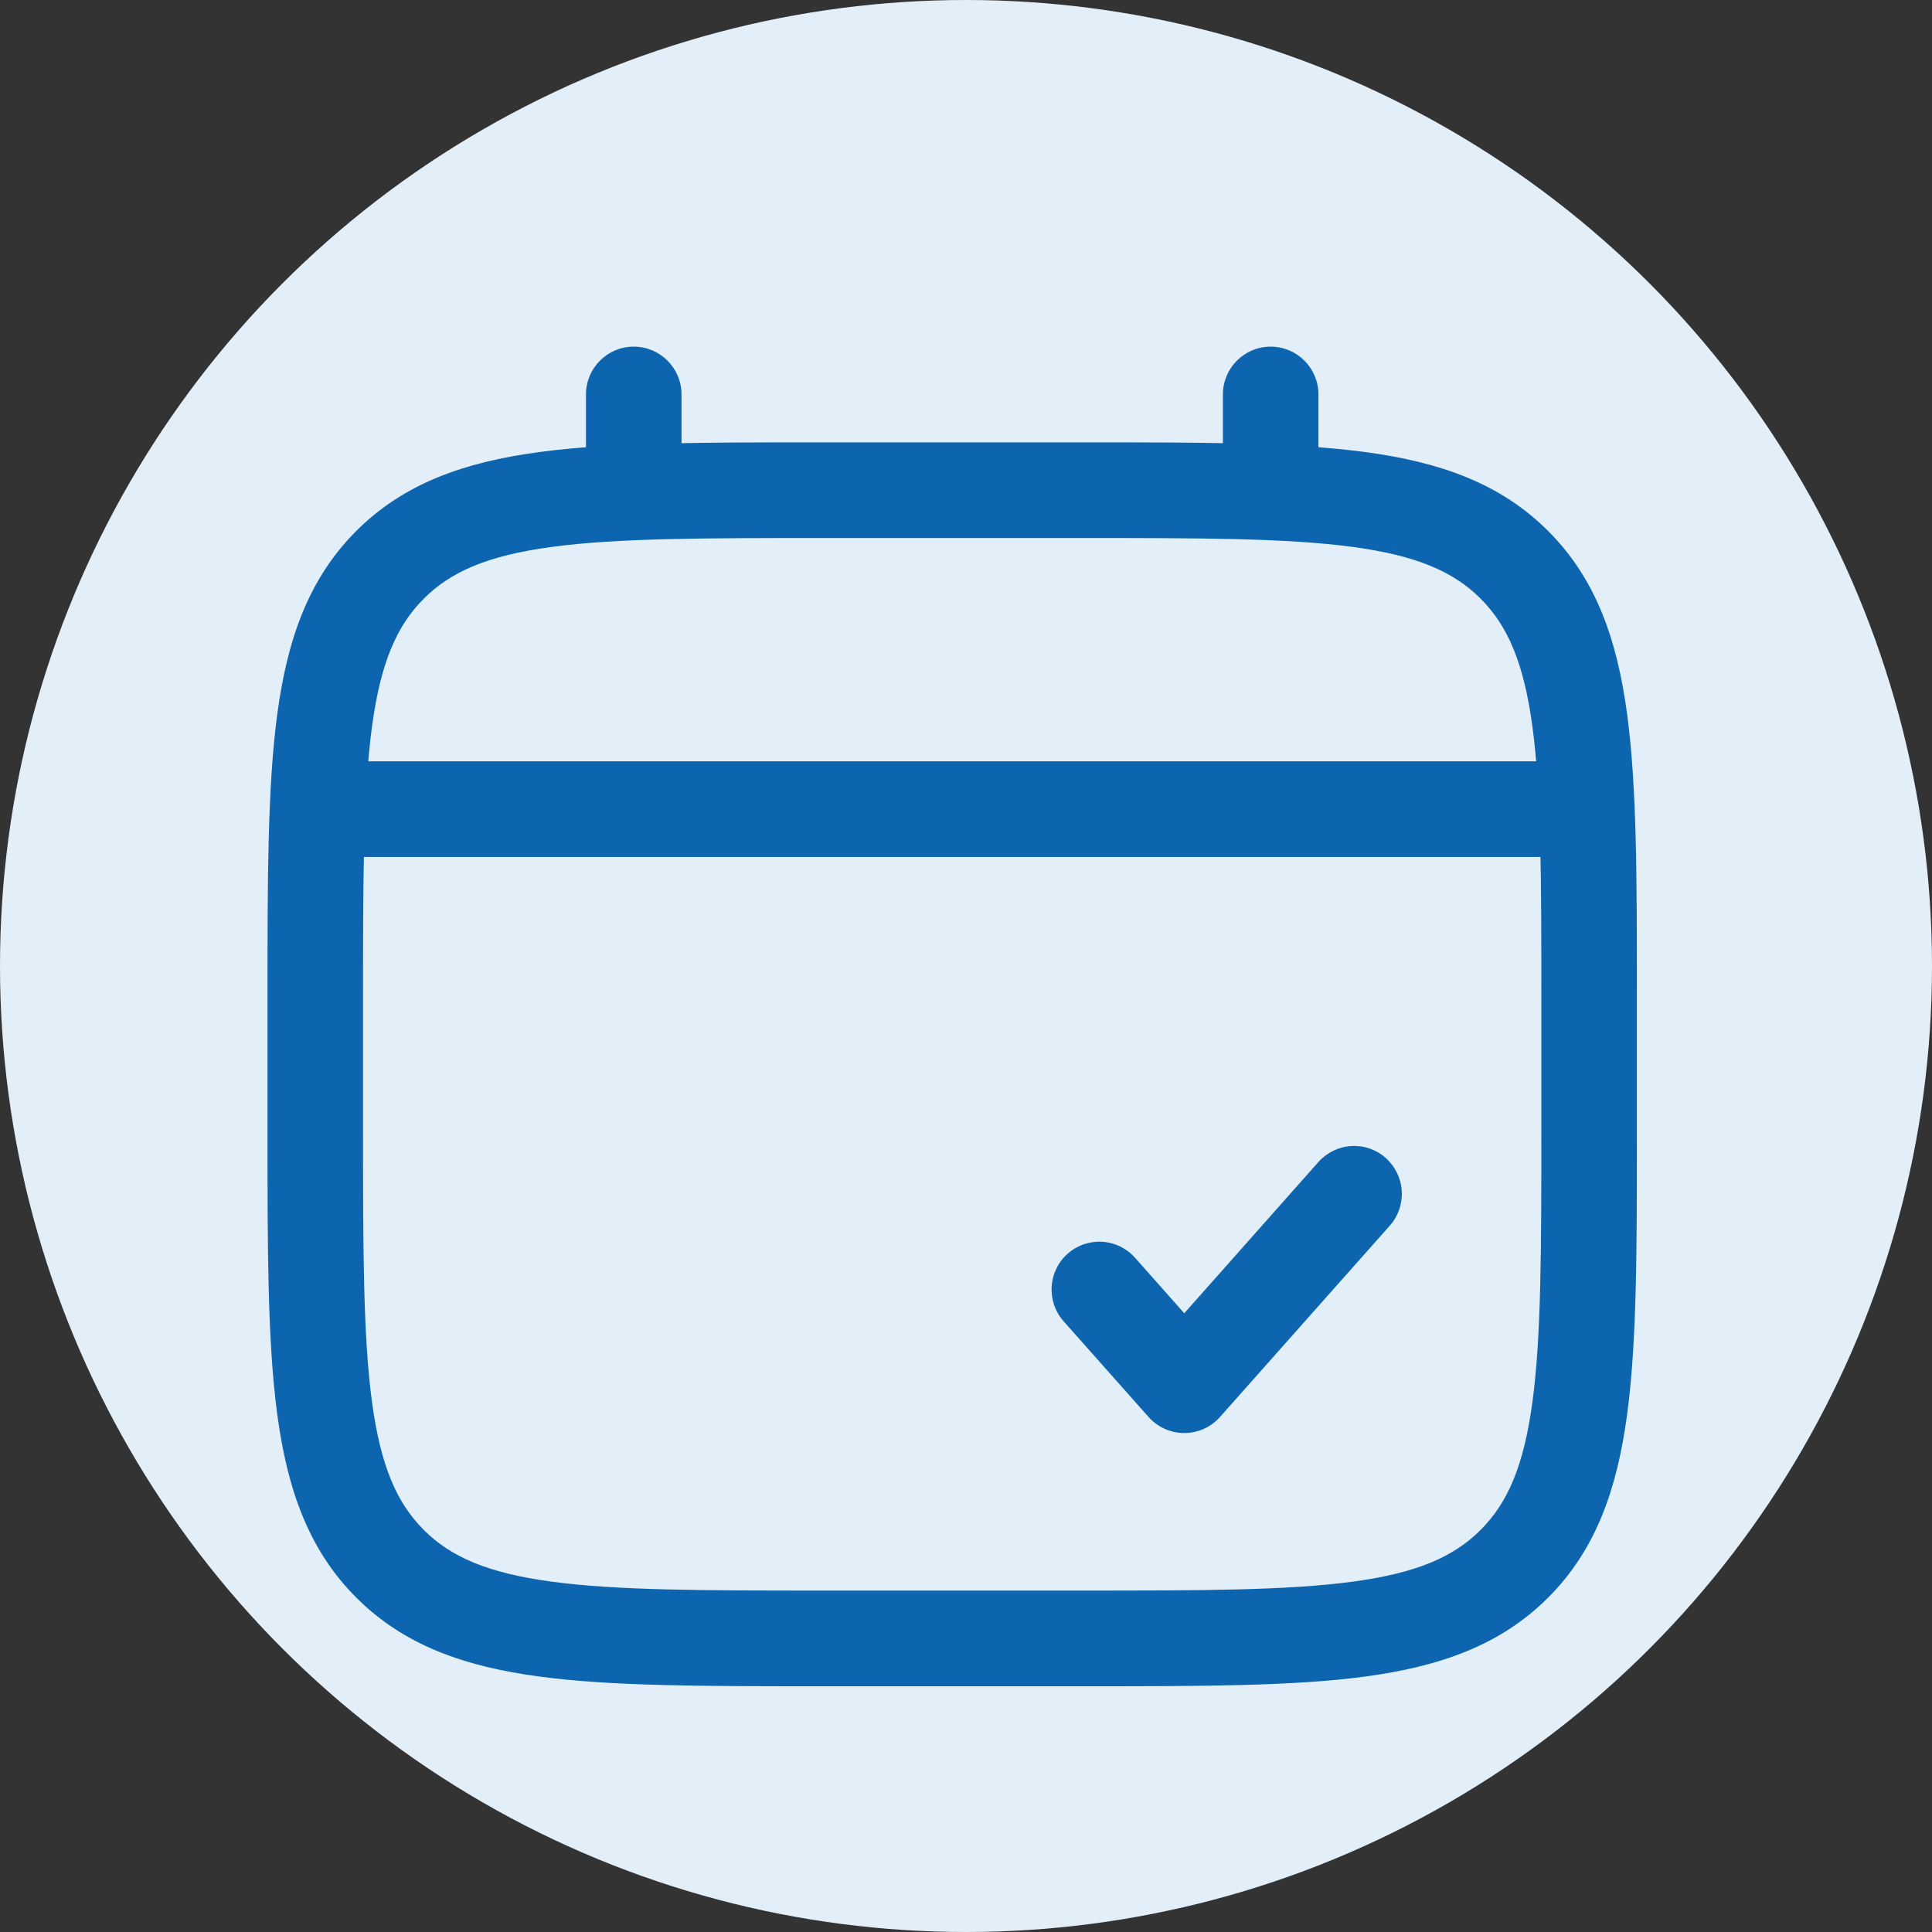
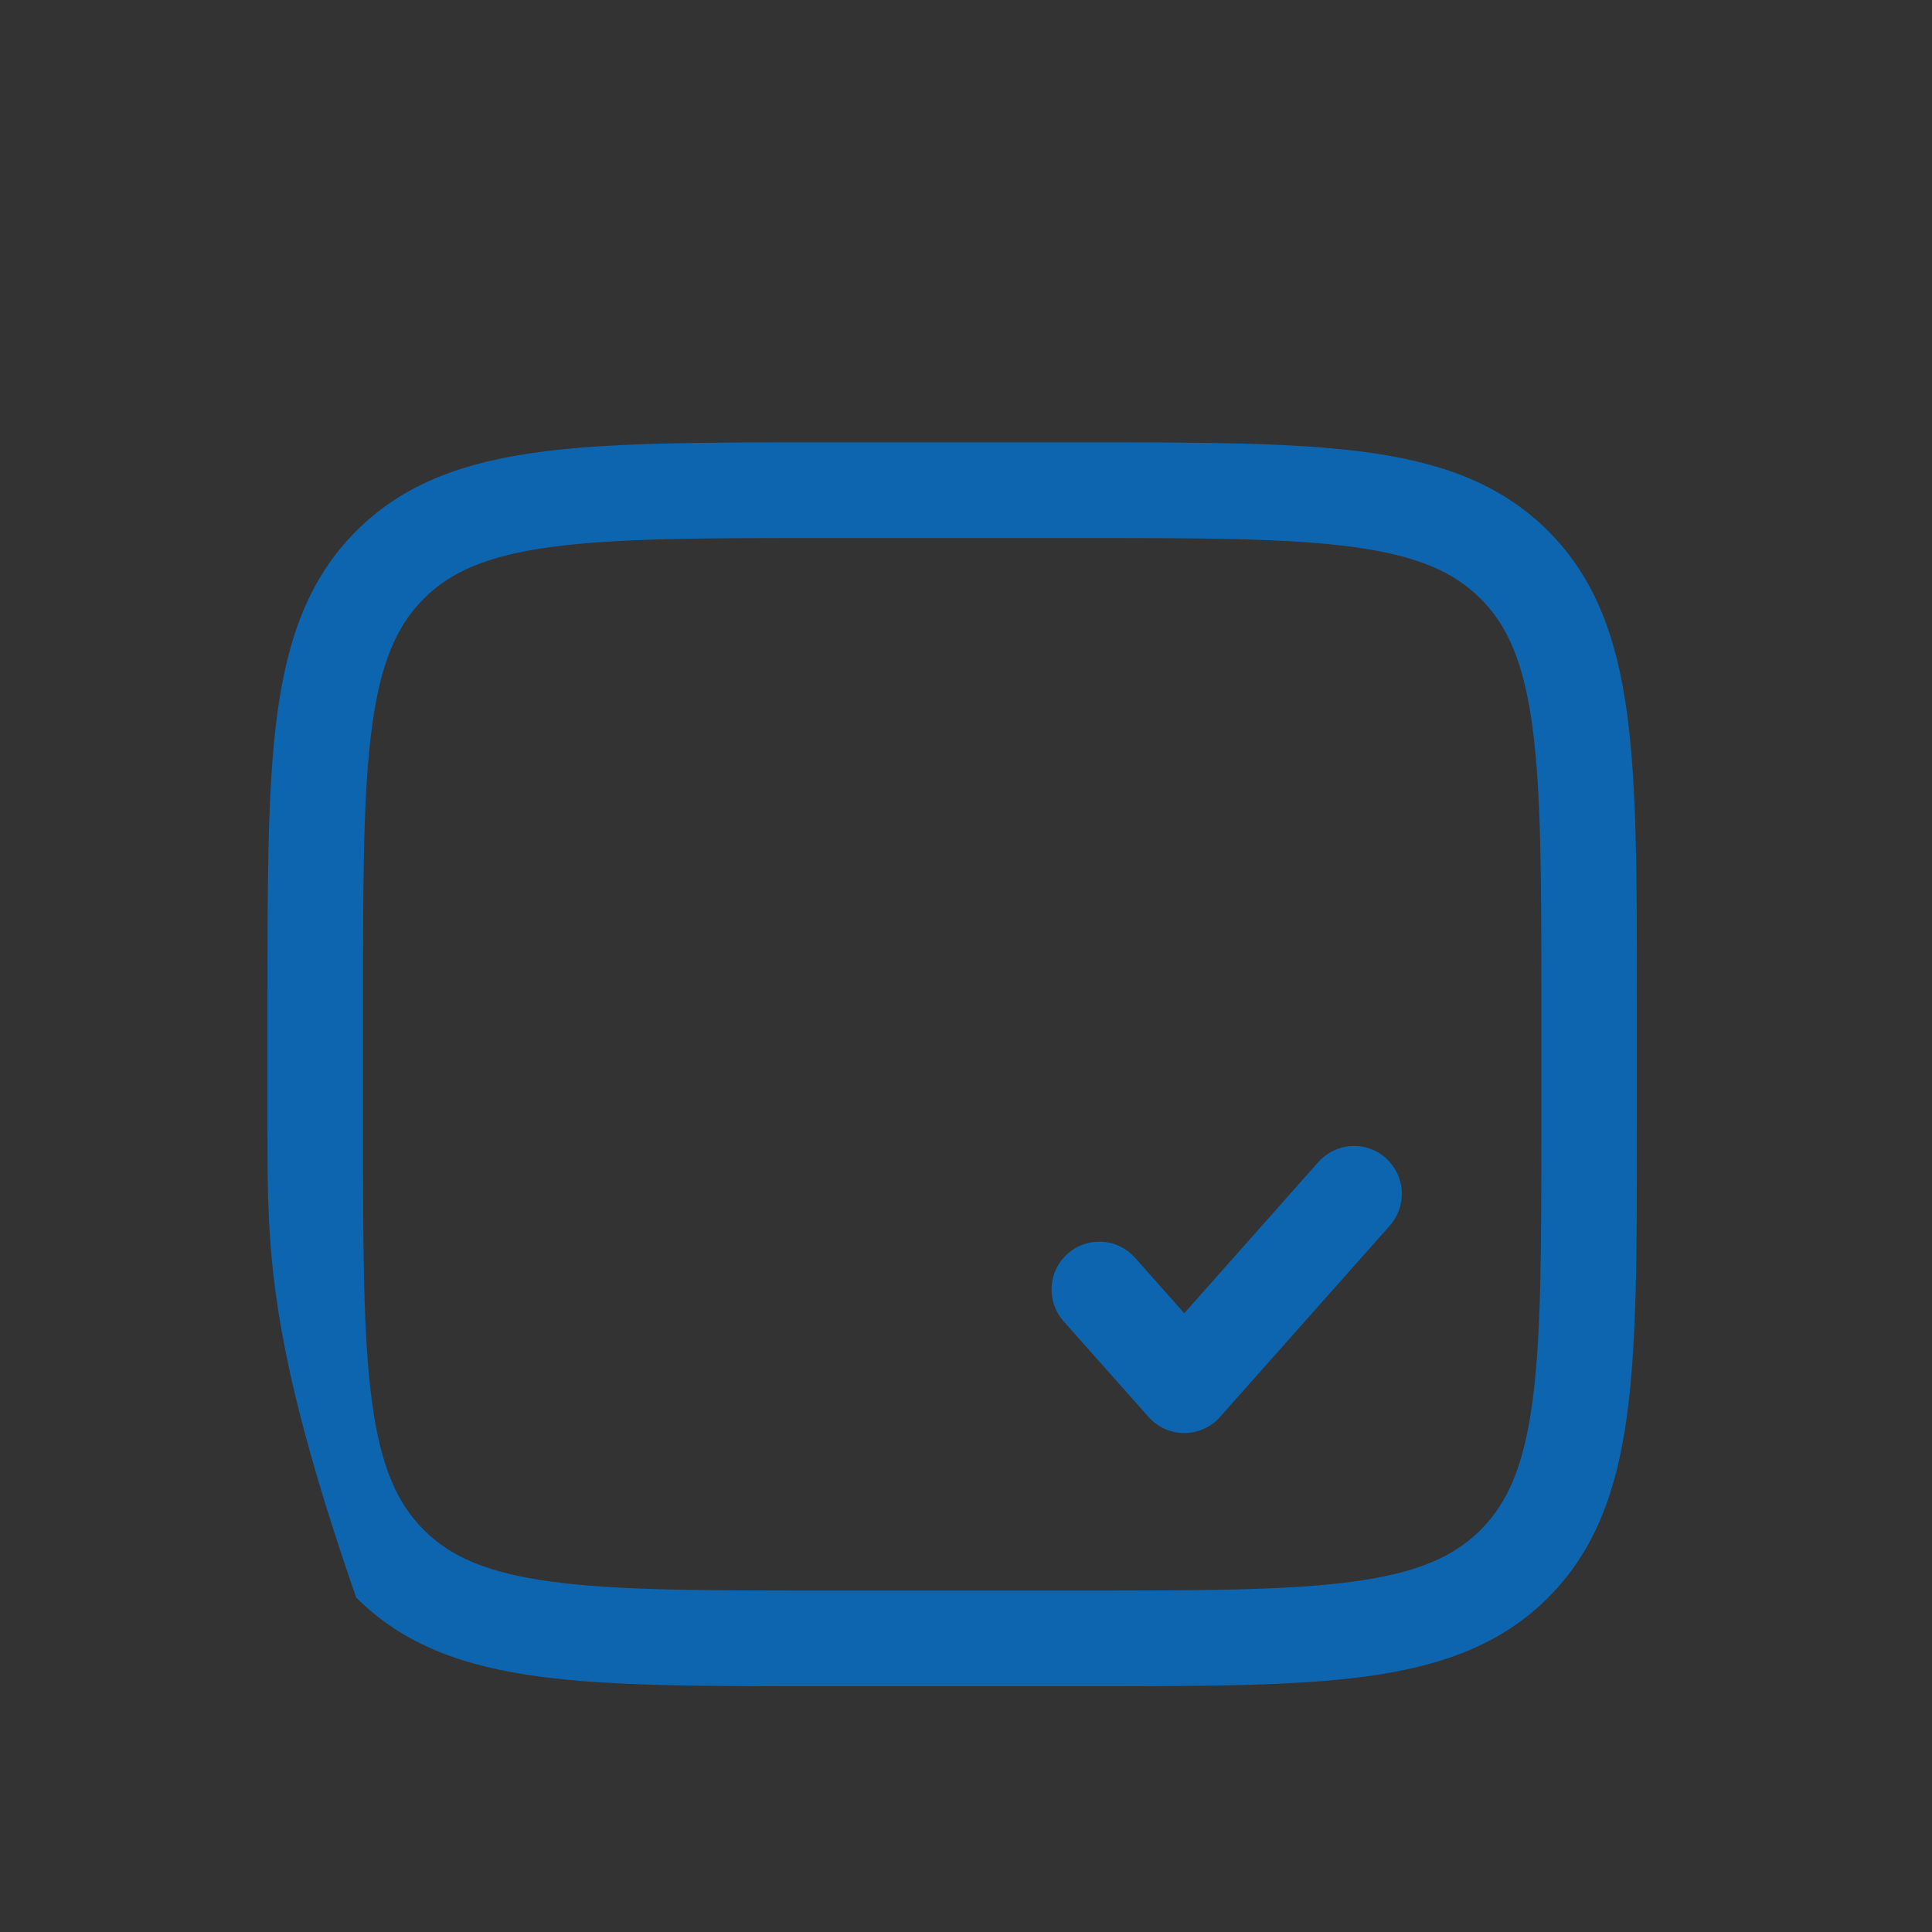
<svg xmlns="http://www.w3.org/2000/svg" width="65" height="65" viewBox="0 0 65 65" fill="none">
  <rect x="0" y="0" width="65" height="65" fill="#333333" stroke="none" />
-   <circle cx="32.5" cy="32.5" r="32.5" fill="#E2EFF9" />
-   <path fill-rule="evenodd" clip-rule="evenodd" d="M18.559 18.401C16.403 18.691 15.162 19.236 14.255 20.144L14.255 20.145C13.348 21.053 12.804 22.297 12.514 24.456C12.218 26.661 12.214 29.569 12.214 33.661V37.953C12.214 42.045 12.218 44.953 12.514 47.158C12.804 49.318 13.348 50.561 14.255 51.469L14.255 51.47C15.162 52.378 16.403 52.923 18.559 53.213C20.761 53.51 23.664 53.513 27.75 53.513H36.321C40.407 53.513 43.31 53.51 45.512 53.213C47.668 52.923 48.91 52.378 49.816 51.47L49.817 51.469C50.724 50.561 51.268 49.318 51.558 47.158C51.854 44.953 51.857 42.045 51.857 37.953V33.661C51.857 29.569 51.854 26.661 51.558 24.456C51.268 22.297 50.724 21.053 49.817 20.145L49.816 20.144C48.91 19.236 47.668 18.691 45.512 18.401C43.31 18.104 40.407 18.101 36.321 18.101H27.75C23.664 18.101 20.761 18.104 18.559 18.401ZM27.629 14.882H36.442C40.38 14.882 43.499 14.882 45.941 15.21C48.453 15.549 50.486 16.262 52.089 17.868C53.693 19.474 54.405 21.51 54.743 24.027C55.072 26.472 55.072 29.596 55.071 33.54V38.074C55.072 42.018 55.072 45.142 54.743 47.587C54.405 50.103 53.693 52.14 52.089 53.746C50.486 55.352 48.453 56.065 45.941 56.404C43.499 56.733 40.38 56.732 36.442 56.732H27.629C23.691 56.732 20.572 56.733 18.131 56.404C15.618 56.065 13.585 55.352 11.982 53.745C10.378 52.14 9.666 50.103 9.328 47.587C9 45.142 9 42.018 9 38.074V33.54C9 29.596 9 26.472 9.328 24.027C9.666 21.511 10.378 19.474 11.982 17.868C13.585 16.262 15.619 15.549 18.131 15.21C20.572 14.882 23.691 14.882 27.629 14.882Z" fill="#0E65AF" />
-   <path fill-rule="evenodd" clip-rule="evenodd" d="M21.321 11.662C22.209 11.662 22.929 12.383 22.929 13.272V16.491C22.929 17.38 22.209 18.101 21.321 18.101C20.434 18.101 19.714 17.38 19.714 16.491V13.272C19.714 12.383 20.434 11.662 21.321 11.662ZM42.75 11.662C43.638 11.662 44.357 12.383 44.357 13.272V16.491C44.357 17.38 43.638 18.101 42.75 18.101C41.862 18.101 41.143 17.38 41.143 16.491V13.272C41.143 12.383 41.862 11.662 42.75 11.662ZM10.071 27.222C10.071 26.333 10.791 25.613 11.679 25.613H52.393C53.281 25.613 54 26.333 54 27.222C54 28.111 53.281 28.832 52.393 28.832H11.679C10.791 28.832 10.071 28.111 10.071 27.222Z" fill="#0E65AF" />
+   <path fill-rule="evenodd" clip-rule="evenodd" d="M18.559 18.401C16.403 18.691 15.162 19.236 14.255 20.144L14.255 20.145C13.348 21.053 12.804 22.297 12.514 24.456C12.218 26.661 12.214 29.569 12.214 33.661V37.953C12.214 42.045 12.218 44.953 12.514 47.158C12.804 49.318 13.348 50.561 14.255 51.469L14.255 51.47C15.162 52.378 16.403 52.923 18.559 53.213C20.761 53.51 23.664 53.513 27.75 53.513H36.321C40.407 53.513 43.31 53.51 45.512 53.213C47.668 52.923 48.91 52.378 49.816 51.47L49.817 51.469C50.724 50.561 51.268 49.318 51.558 47.158C51.854 44.953 51.857 42.045 51.857 37.953V33.661C51.857 29.569 51.854 26.661 51.558 24.456C51.268 22.297 50.724 21.053 49.817 20.145L49.816 20.144C48.91 19.236 47.668 18.691 45.512 18.401C43.31 18.104 40.407 18.101 36.321 18.101H27.75C23.664 18.101 20.761 18.104 18.559 18.401ZM27.629 14.882H36.442C40.38 14.882 43.499 14.882 45.941 15.21C48.453 15.549 50.486 16.262 52.089 17.868C53.693 19.474 54.405 21.51 54.743 24.027C55.072 26.472 55.072 29.596 55.071 33.54V38.074C55.072 42.018 55.072 45.142 54.743 47.587C54.405 50.103 53.693 52.14 52.089 53.746C50.486 55.352 48.453 56.065 45.941 56.404C43.499 56.733 40.38 56.732 36.442 56.732H27.629C23.691 56.732 20.572 56.733 18.131 56.404C15.618 56.065 13.585 55.352 11.982 53.745C9 45.142 9 42.018 9 38.074V33.54C9 29.596 9 26.472 9.328 24.027C9.666 21.511 10.378 19.474 11.982 17.868C13.585 16.262 15.619 15.549 18.131 15.21C20.572 14.882 23.691 14.882 27.629 14.882Z" fill="#0E65AF" />
  <path fill-rule="evenodd" clip-rule="evenodd" d="M46.625 38.963C46.943 39.247 47.136 39.645 47.161 40.071C47.187 40.496 47.042 40.915 46.76 41.234L41.045 47.673C40.894 47.843 40.709 47.978 40.502 48.072C40.295 48.165 40.071 48.213 39.844 48.213C39.617 48.213 39.392 48.165 39.185 48.072C38.978 47.978 38.793 47.843 38.642 47.673L35.784 44.453C35.644 44.295 35.536 44.111 35.467 43.911C35.398 43.712 35.369 43.5 35.382 43.289C35.394 43.078 35.448 42.871 35.54 42.681C35.632 42.491 35.761 42.321 35.919 42.181C36.077 42.04 36.261 41.932 36.46 41.863C36.66 41.794 36.871 41.765 37.081 41.778C37.292 41.79 37.498 41.844 37.688 41.936C37.878 42.029 38.048 42.158 38.188 42.316L39.843 44.183L44.355 39.096C44.495 38.938 44.666 38.809 44.856 38.716C45.046 38.624 45.252 38.569 45.463 38.557C45.674 38.544 45.886 38.574 46.085 38.643C46.285 38.712 46.469 38.821 46.627 38.961L46.625 38.963Z" fill="#0E65AF" />
</svg>